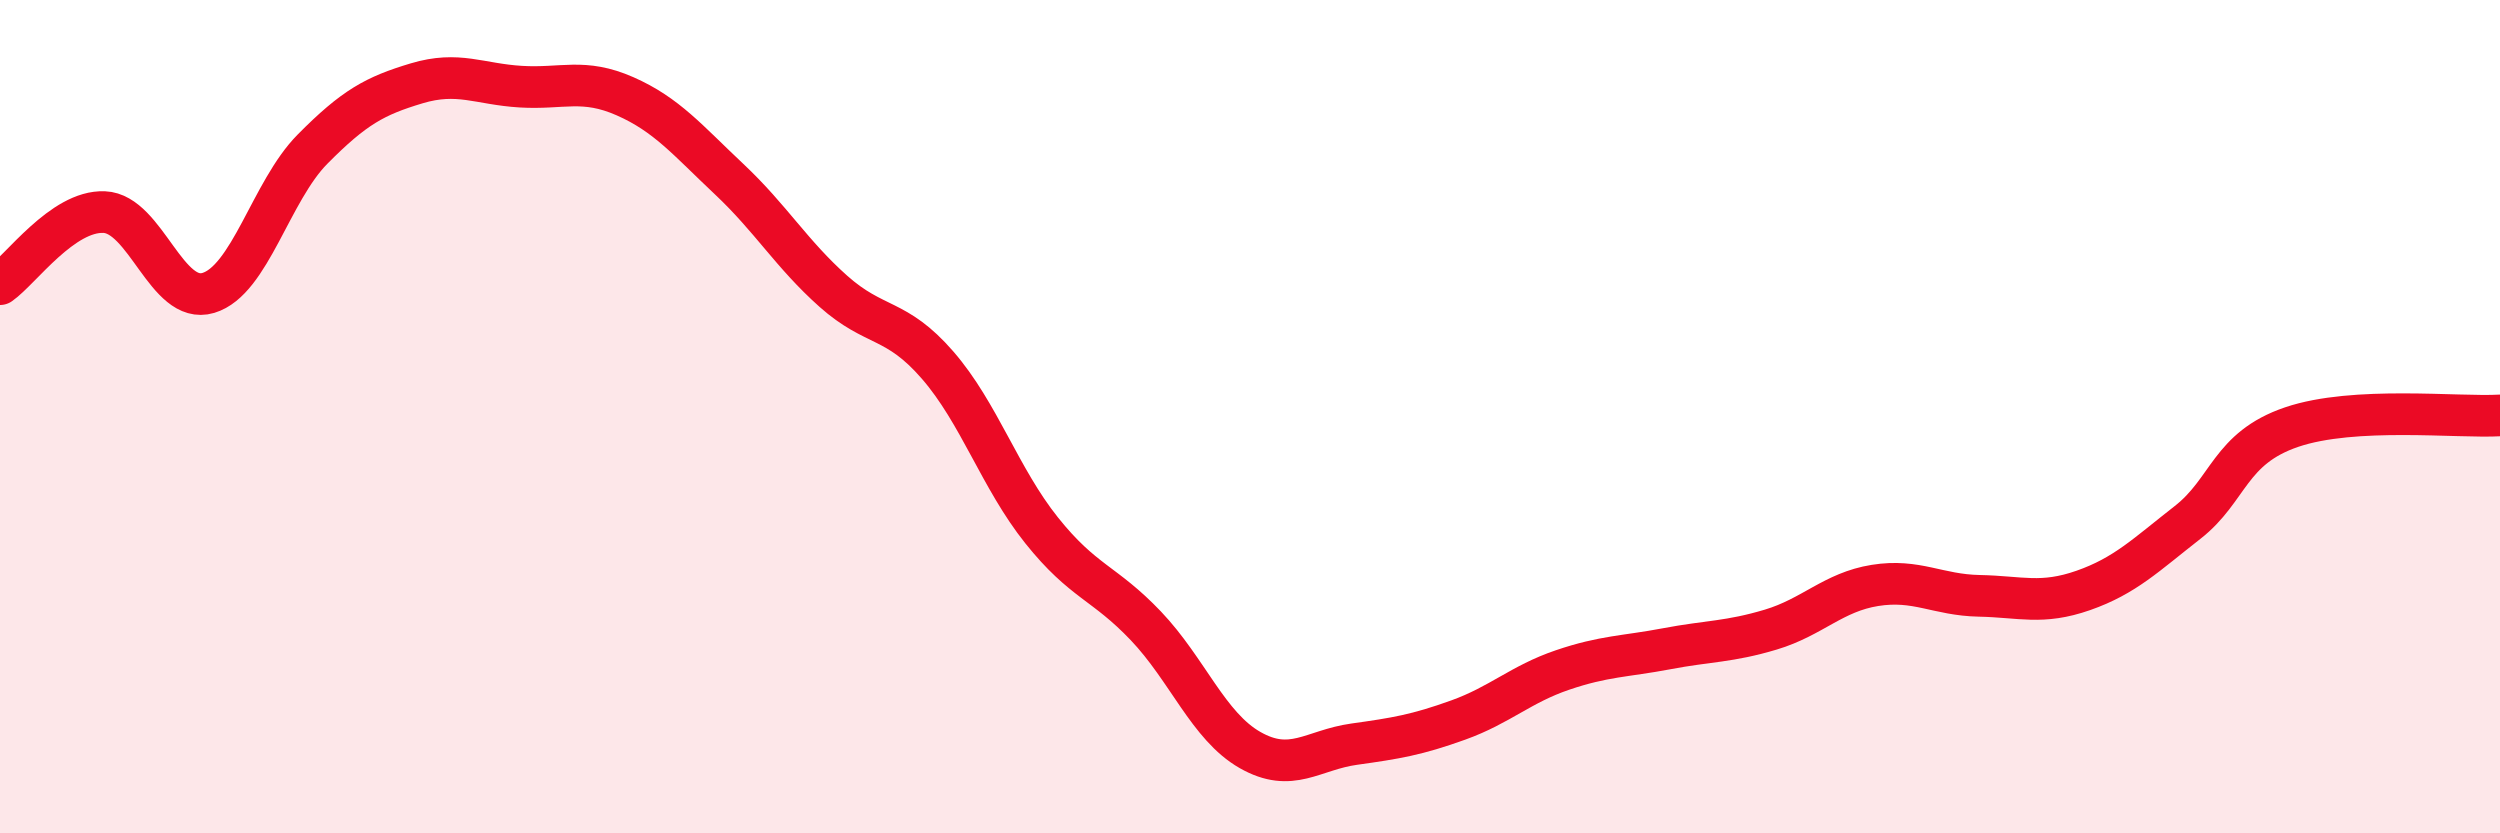
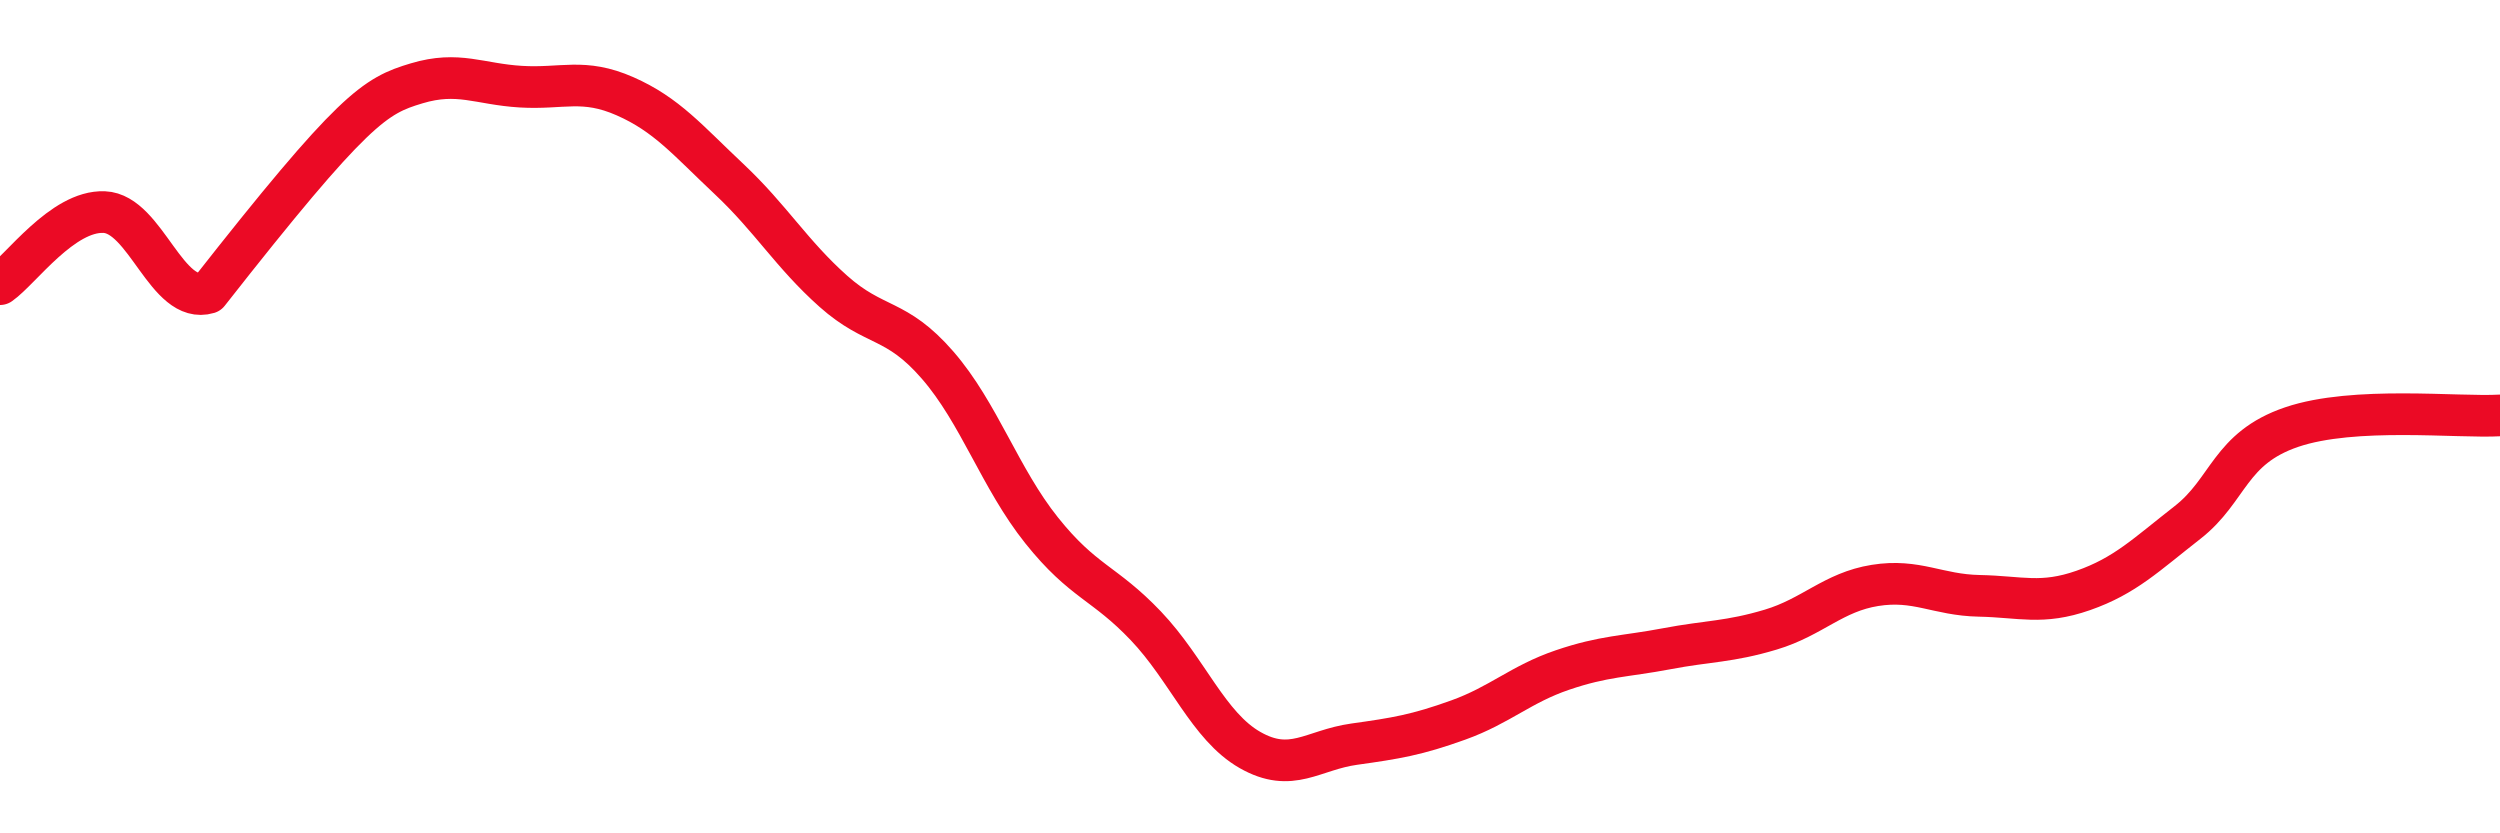
<svg xmlns="http://www.w3.org/2000/svg" width="60" height="20" viewBox="0 0 60 20">
-   <path d="M 0,6.82 C 0.5,6.47 1.5,5.05 2.5,5.09 C 3.5,5.13 4,7.33 5,7.03 C 6,6.73 6.5,4.59 7.5,3.58 C 8.5,2.57 9,2.3 10,2 C 11,1.7 11.5,2.02 12.5,2.08 C 13.5,2.14 14,1.87 15,2.31 C 16,2.75 16.5,3.36 17.5,4.3 C 18.5,5.24 19,6.1 20,6.99 C 21,7.88 21.5,7.61 22.5,8.76 C 23.5,9.91 24,11.48 25,12.73 C 26,13.98 26.5,13.97 27.5,15.02 C 28.5,16.07 29,17.43 30,18 C 31,18.57 31.5,18 32.5,17.86 C 33.5,17.72 34,17.64 35,17.28 C 36,16.92 36.5,16.42 37.5,16.08 C 38.5,15.74 39,15.76 40,15.57 C 41,15.38 41.5,15.41 42.5,15.11 C 43.5,14.81 44,14.21 45,14.05 C 46,13.89 46.5,14.28 47.5,14.3 C 48.5,14.32 49,14.52 50,14.17 C 51,13.82 51.5,13.32 52.5,12.54 C 53.5,11.76 53.5,10.76 55,10.25 C 56.5,9.74 59,10.03 60,9.97L60 20L0 20Z" fill="#EB0A25" opacity="0.1" stroke-linecap="round" stroke-linejoin="round" />
-   <path d="M 0,6.82 C 0.5,6.47 1.5,5.05 2.5,5.09 C 3.5,5.13 4,7.33 5,7.03 C 6,6.73 6.5,4.59 7.5,3.58 C 8.5,2.57 9,2.3 10,2 C 11,1.7 11.5,2.02 12.5,2.08 C 13.5,2.14 14,1.87 15,2.31 C 16,2.75 16.5,3.36 17.5,4.3 C 18.5,5.24 19,6.1 20,6.99 C 21,7.88 21.5,7.61 22.5,8.76 C 23.5,9.91 24,11.48 25,12.73 C 26,13.98 26.5,13.97 27.5,15.02 C 28.5,16.07 29,17.43 30,18 C 31,18.57 31.5,18 32.5,17.86 C 33.5,17.72 34,17.64 35,17.28 C 36,16.92 36.5,16.42 37.5,16.08 C 38.5,15.74 39,15.76 40,15.57 C 41,15.38 41.5,15.41 42.5,15.11 C 43.5,14.81 44,14.21 45,14.05 C 46,13.89 46.5,14.28 47.5,14.3 C 48.5,14.32 49,14.52 50,14.17 C 51,13.82 51.5,13.32 52.5,12.54 C 53.5,11.76 53.5,10.76 55,10.25 C 56.5,9.74 59,10.03 60,9.97" stroke="#EB0A25" stroke-width="1" fill="none" stroke-linecap="round" stroke-linejoin="round" />
+   <path d="M 0,6.82 C 0.5,6.47 1.5,5.05 2.5,5.09 C 3.5,5.13 4,7.33 5,7.03 C 8.5,2.57 9,2.3 10,2 C 11,1.7 11.5,2.02 12.5,2.08 C 13.5,2.14 14,1.87 15,2.31 C 16,2.75 16.5,3.36 17.5,4.3 C 18.5,5.24 19,6.1 20,6.99 C 21,7.88 21.5,7.61 22.5,8.76 C 23.5,9.91 24,11.48 25,12.73 C 26,13.98 26.5,13.97 27.5,15.02 C 28.5,16.07 29,17.43 30,18 C 31,18.57 31.5,18 32.5,17.86 C 33.5,17.72 34,17.64 35,17.28 C 36,16.92 36.5,16.42 37.5,16.08 C 38.5,15.74 39,15.76 40,15.57 C 41,15.38 41.5,15.41 42.5,15.11 C 43.5,14.81 44,14.21 45,14.05 C 46,13.89 46.5,14.28 47.5,14.3 C 48.5,14.32 49,14.52 50,14.17 C 51,13.82 51.5,13.32 52.5,12.54 C 53.5,11.76 53.5,10.76 55,10.25 C 56.5,9.74 59,10.03 60,9.97" stroke="#EB0A25" stroke-width="1" fill="none" stroke-linecap="round" stroke-linejoin="round" />
</svg>